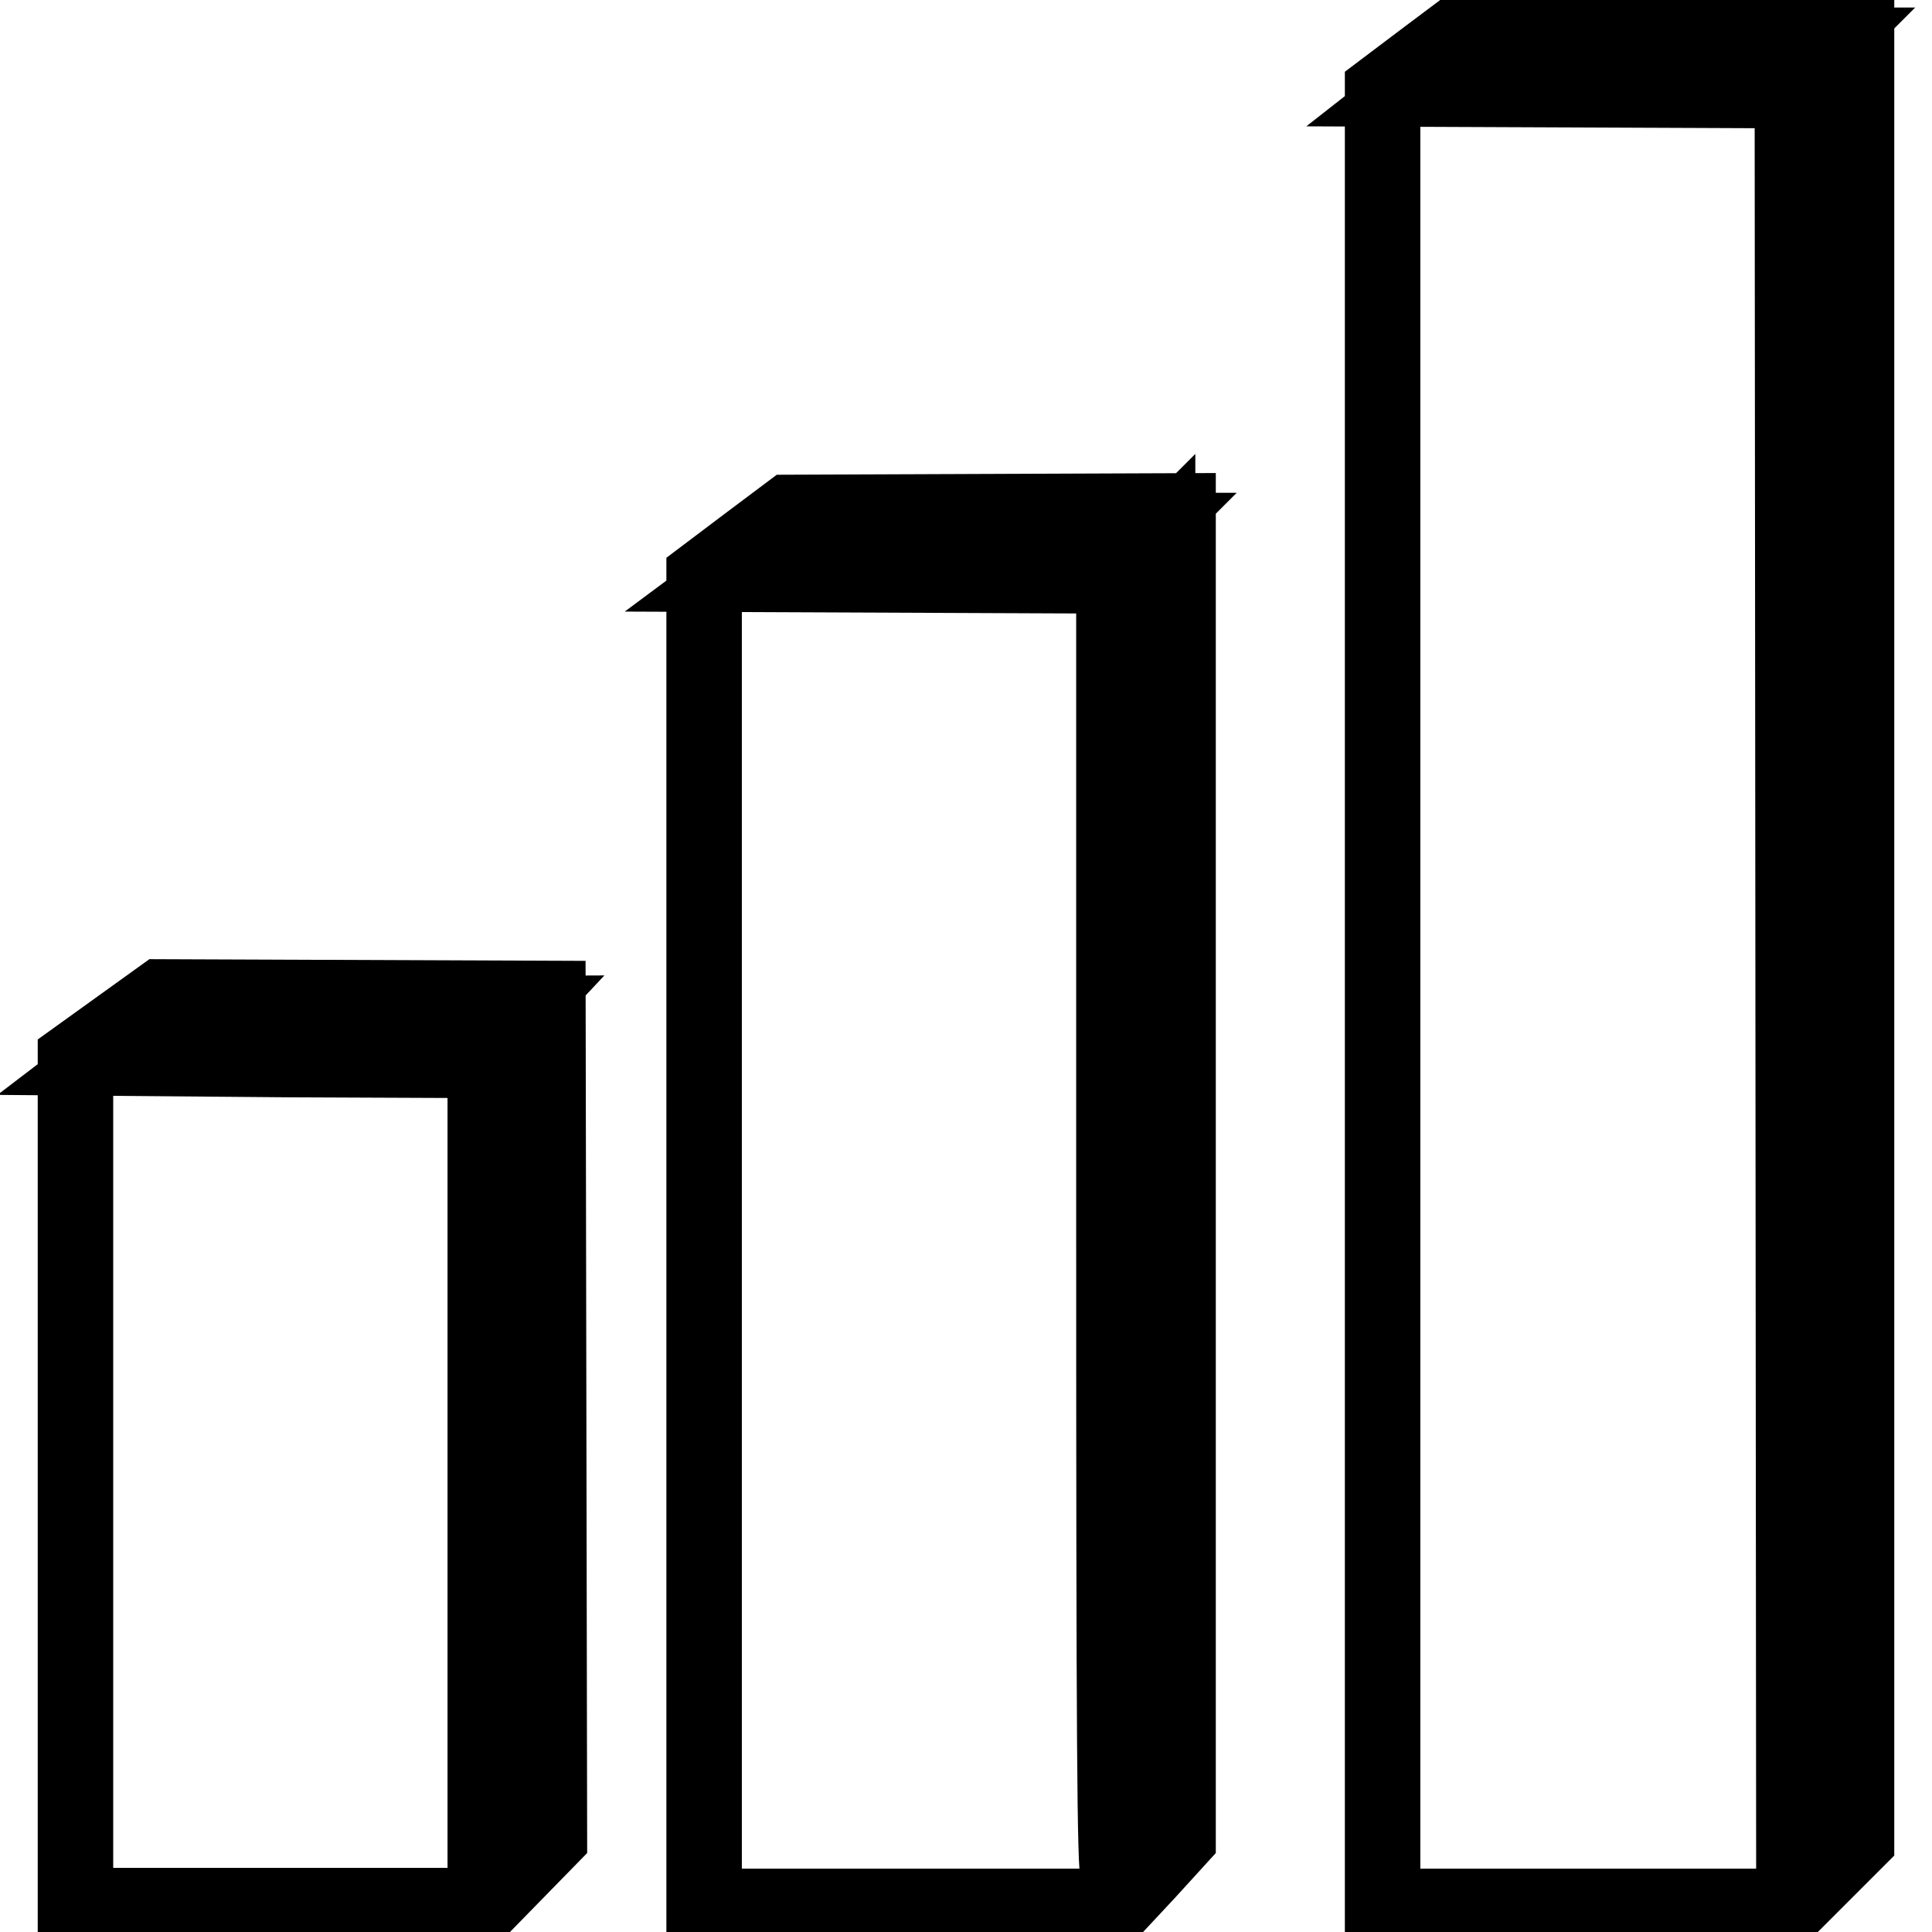
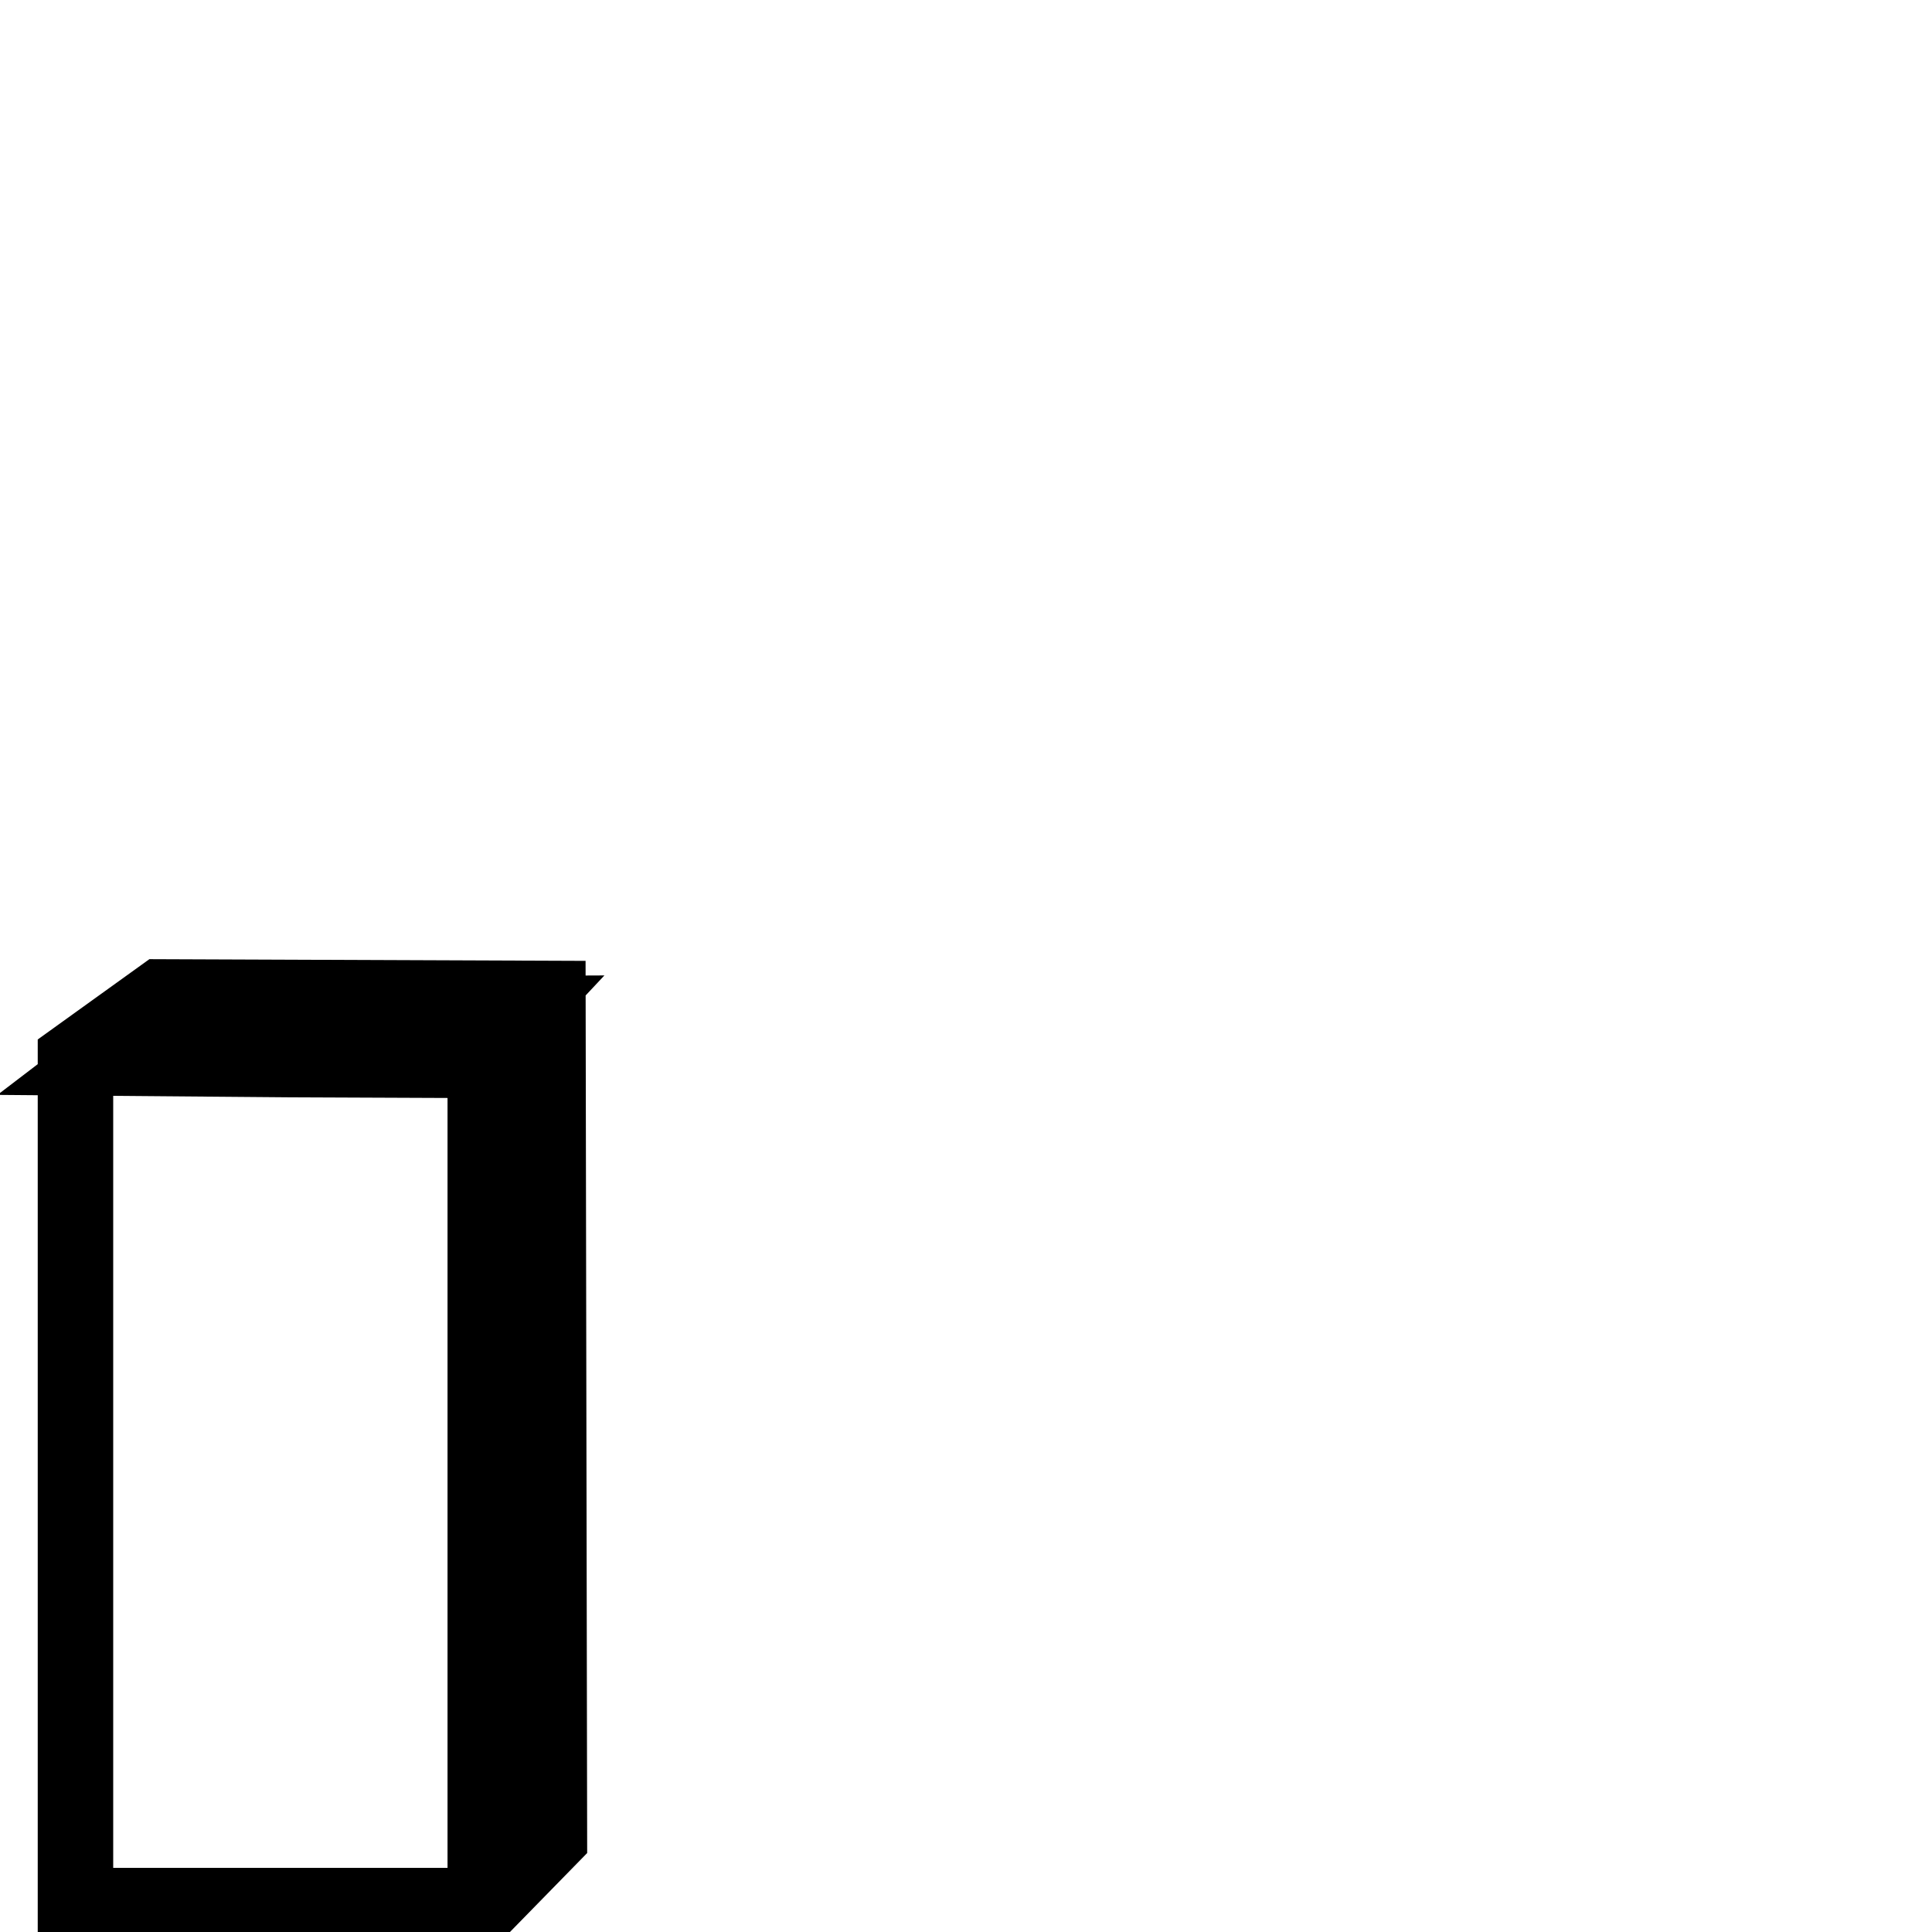
<svg xmlns="http://www.w3.org/2000/svg" version="1.1" x="0px" y="0px" viewBox="0 0 256 256" enable-background="new 0 0 256 256" xml:space="preserve">
  <g>
    <g>
      <g>
-         <path stroke-width="10" fill-opacity="0" stroke="#000000" d="M188.9,7.7l-5.7,4.3v120.3v120.3h27h27l4.4-4.4l4.4-4.4V123.6V3.5h-25.7h-25.8L188.9,7.7z M238.7,9l-3,3l-24.1-0.1l-24.1-0.1l3.7-2.9L195,6h23.4L241.7,6L238.7,9z M240.6,245.7l-2.9,3.1l-0.1-117.5l-0.1-117.5l2.9-3l2.9-2.9l0.2,117.3l0.1,117.3L240.6,245.7z" />
-         <path stroke-width="10" fill-opacity="0" stroke="#000000" d="M99,72.1l-5.7,4.3v88.1v88.1h27.3h27.2l4.2-4.5l4.1-4.5v-87.9V67.7l-25.7,0.1l-25.8,0.1L99,72.1z M148.8,73.3l-3,3l-24-0.1l-24-0.1l3.9-2.9l3.9-2.9h23.1h23.1L148.8,73.3z M151.2,245.4c-1.4,1.5-2.7,2.9-3,3c-0.5,0.2-0.6-19.3-0.6-85.1V78.1l2.9-3l2.9-2.9l0.1,85.2l0.1,85.3L151.2,245.4z" />
        <path stroke-width="10" fill-opacity="0" stroke="#000000" d="M15.7,136.2l-5.7,4.1v56.1v56.1h27h27l4.4-4.5l4.4-4.5L72.7,188l-0.1-55.7l-25.6-0.1l-25.6-0.1L15.7,136.2z M65.5,137.5l-3,3l-24.1-0.1l-24.1-0.2l3.8-2.9l3.8-2.9h23.3l23.3-0.1L65.5,137.5z M70.3,189.7v53.1l-3,3l-3,3v-53.1v-53.1l2.6-3c1.5-1.6,2.8-3,3-3C70.1,136.5,70.3,160.4,70.3,189.7z" />
      </g>
    </g>
  </g>
</svg>